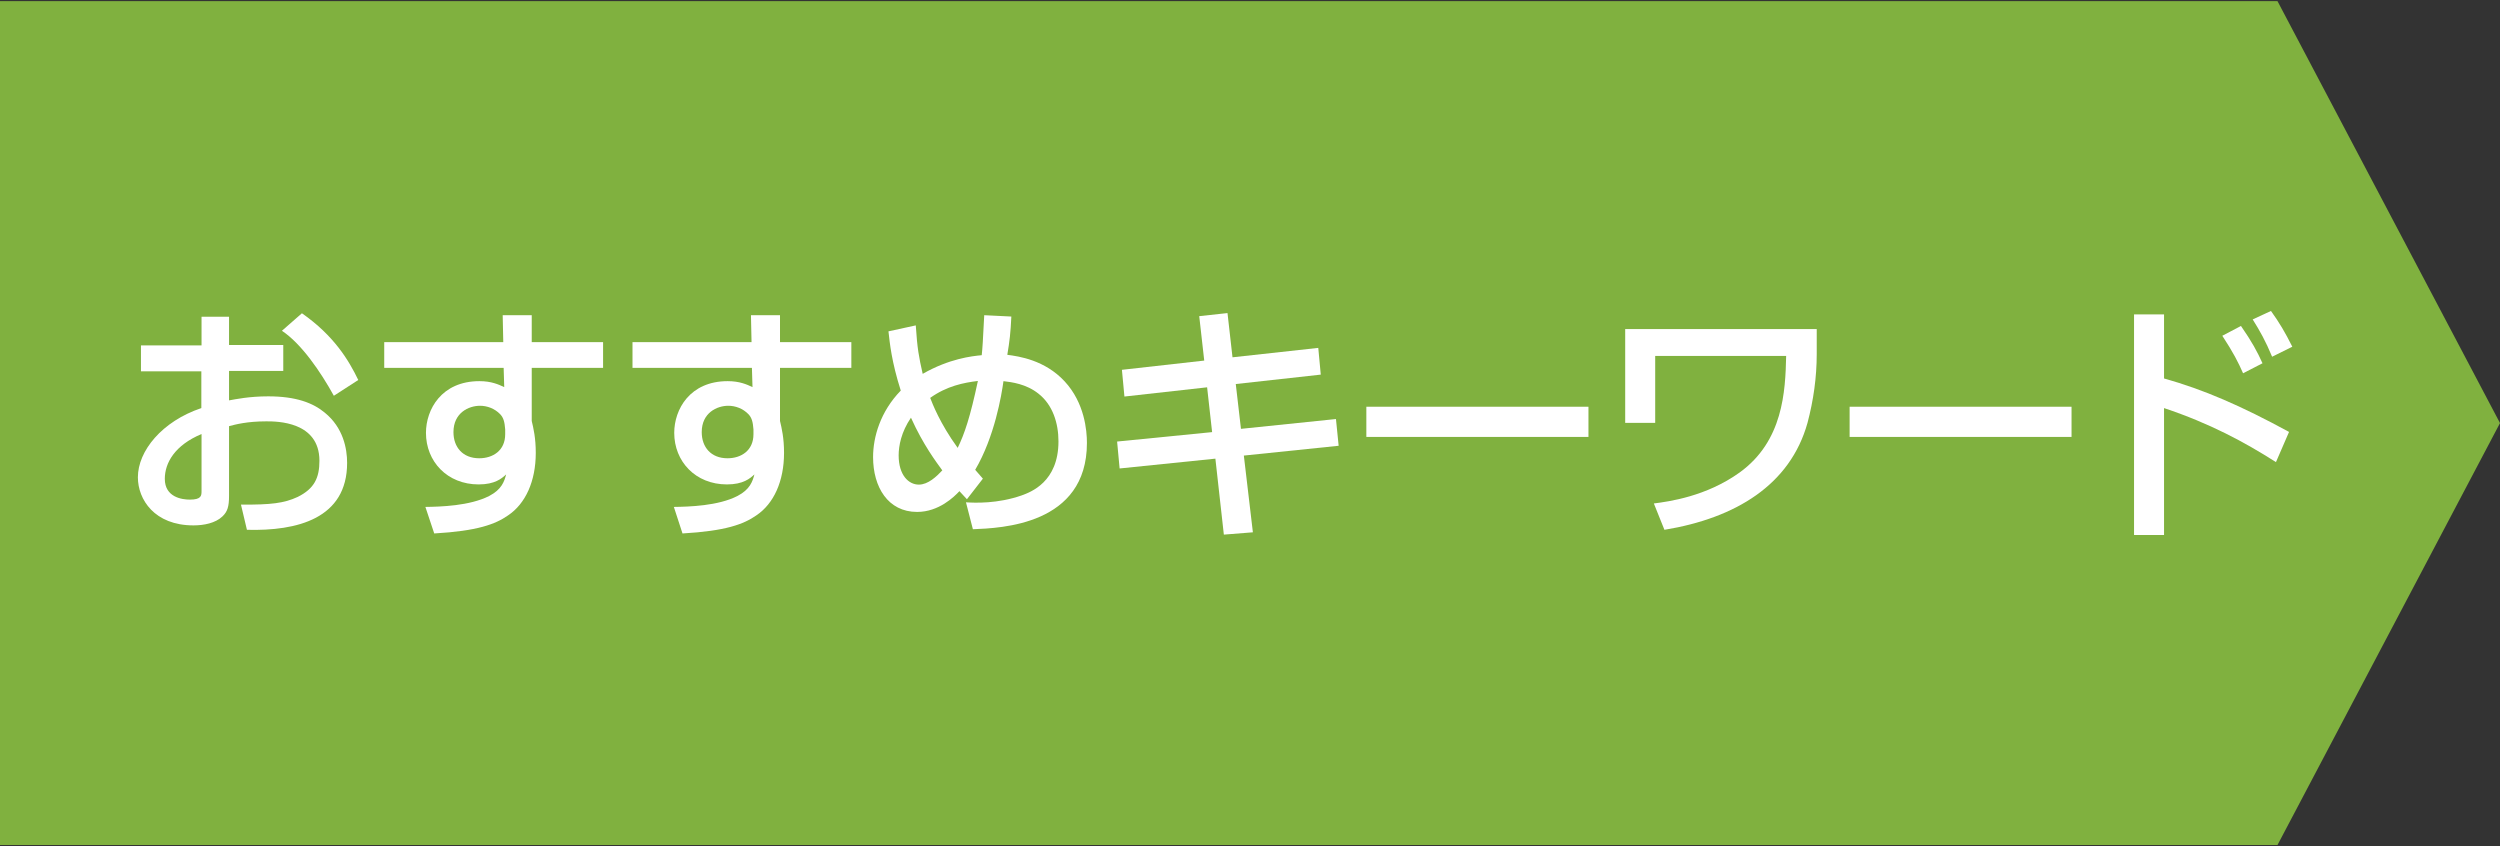
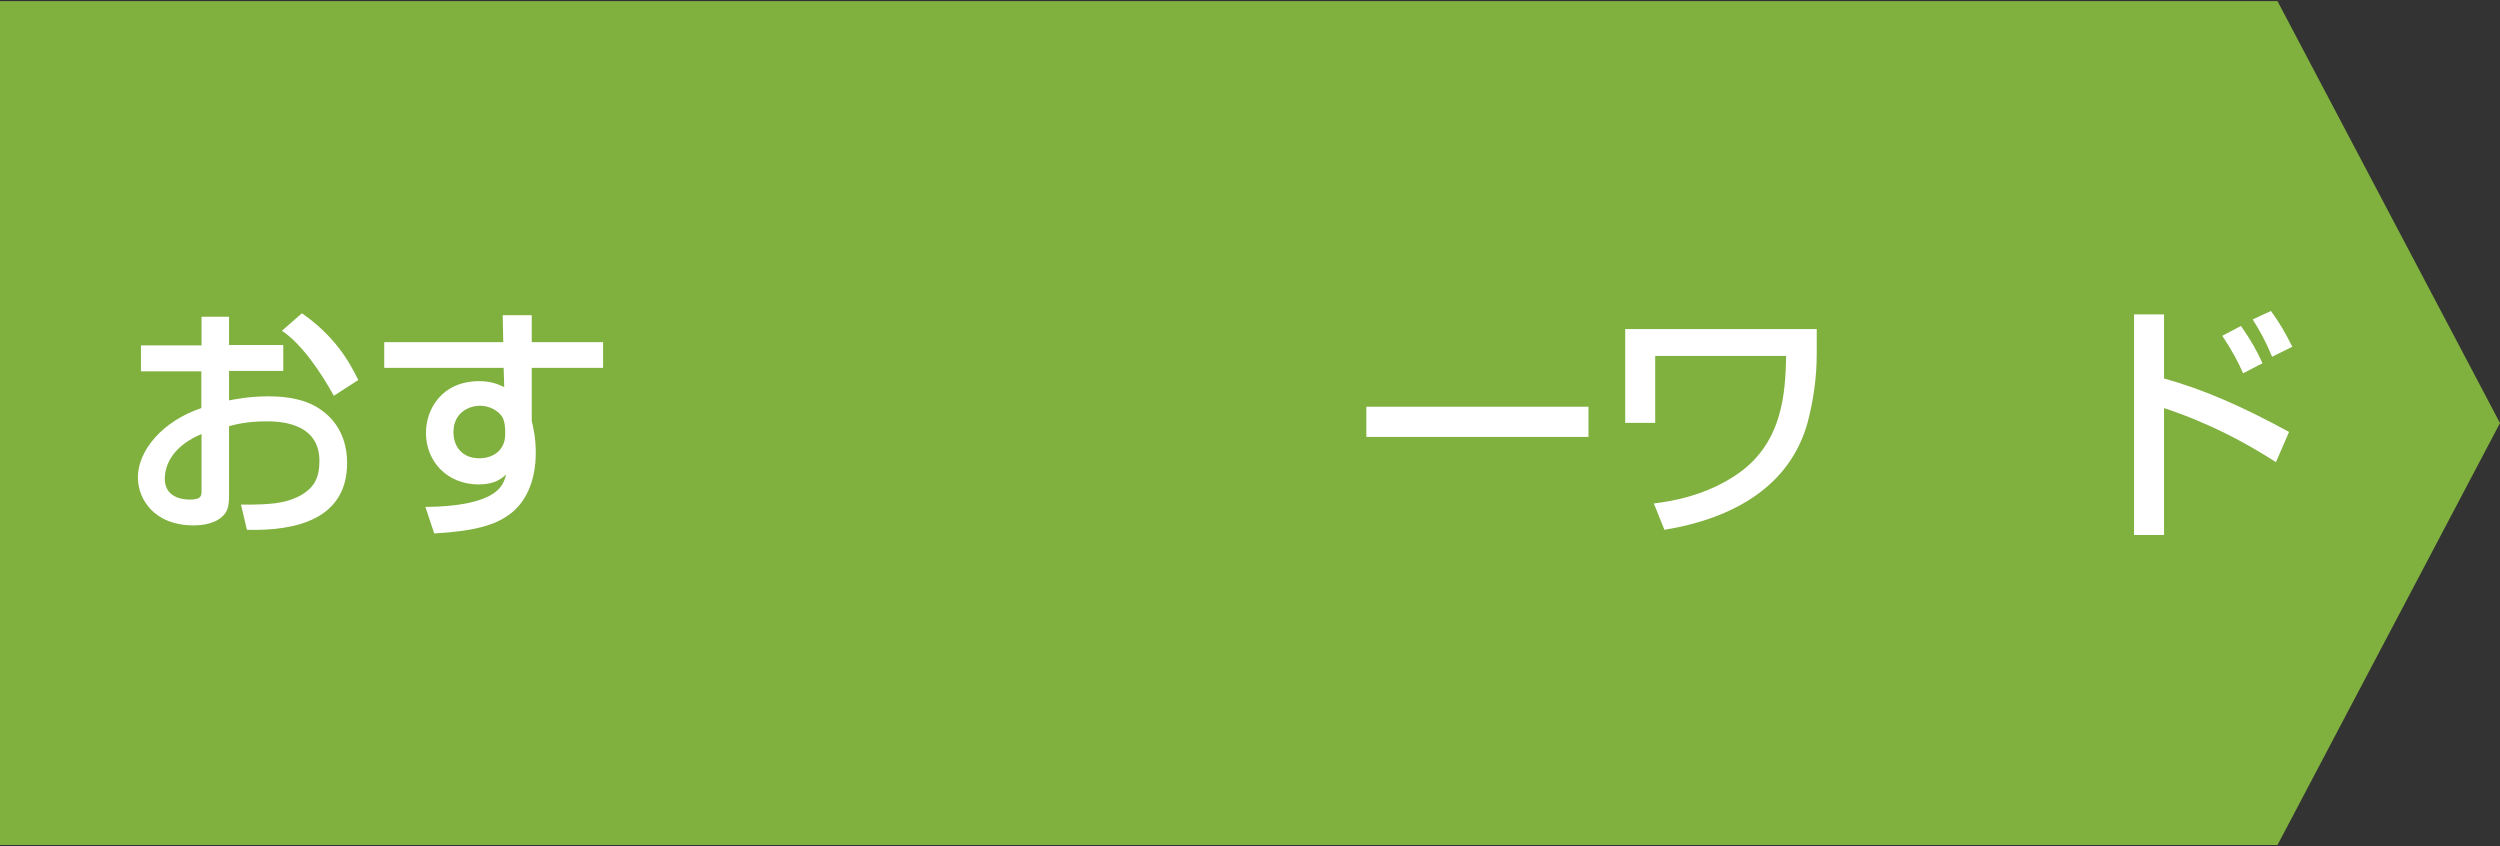
<svg xmlns="http://www.w3.org/2000/svg" version="1.1" id="レイヤー_1" x="0px" y="0px" viewBox="0 0 130 44" style="enable-background:new 0 0 130 44;" xml:space="preserve">
  <rect x="0" y="0" width="130" height="44" fill="#333333" stroke="none" />
  <style type="text/css">
	.st0{fill:#80B13F;}
	.st1{fill:#FFFFFF;}
</style>
  <polygon class="st0" points="118.43,43.94 -2.65,43.94 -2.65,0.06 118.43,0.06 130,22 " />
  <g>
    <path class="st1" d="M10.48,16.47h1.43v1.47h2.82v1.35h-2.82v1.53c0.34-0.06,1.05-0.21,2.04-0.21c1.46,0,2.34,0.35,2.94,0.85   c0.96,0.78,1.16,1.87,1.16,2.61c0,2.9-2.6,3.55-5.21,3.48l-0.31-1.31c1.56,0.01,2.24-0.07,2.95-0.4c0.87-0.43,1.13-1,1.13-1.88   c0-2.05-2.22-2.05-2.76-2.05c-1,0-1.6,0.16-1.94,0.25v3.63c0,0.55-0.08,0.82-0.35,1.07c-0.36,0.34-0.95,0.46-1.5,0.46   c-2.03,0-2.89-1.35-2.89-2.5c0-1.37,1.25-2.91,3.3-3.6v-1.91H7.33v-1.35h3.15V16.47z M10.48,22.57c-1.39,0.58-1.91,1.5-1.91,2.33   c0,0.96,0.9,1.08,1.3,1.08c0.61,0,0.61-0.21,0.61-0.46V22.57z M15.7,16.29c1.66,1.16,2.43,2.43,2.93,3.47l-1.27,0.82   c-0.69-1.25-1.68-2.7-2.7-3.38L15.7,16.29z" />
    <path class="st1" d="M26.14,16.39h1.51v1.4h3.71v1.34h-3.71v2.76c0.09,0.38,0.21,0.88,0.21,1.66c0,1.47-0.53,2.64-1.44,3.25   c-0.66,0.46-1.59,0.81-3.84,0.94l-0.46-1.38c0.78-0.01,2.3-0.05,3.32-0.57c0.65-0.34,0.78-0.75,0.88-1.12   c-0.23,0.21-0.58,0.52-1.43,0.52c-1.64,0-2.74-1.2-2.74-2.68c0-1.22,0.81-2.69,2.78-2.69c0.62,0,0.99,0.17,1.29,0.31l-0.03-1h-6.21   v-1.34h6.19L26.14,16.39z M26.27,22.33c-0.03-0.4-0.09-0.61-0.26-0.79c-0.29-0.3-0.68-0.44-1.05-0.44c-0.58,0-1.38,0.36-1.38,1.37   c0,0.78,0.48,1.36,1.34,1.36c0.71,0,1.35-0.4,1.35-1.25V22.33z" />
-     <path class="st1" d="M39.05,16.39h1.51v1.4h3.71v1.34h-3.71v2.76c0.09,0.38,0.21,0.88,0.21,1.66c0,1.47-0.53,2.64-1.44,3.25   c-0.66,0.46-1.59,0.81-3.84,0.94l-0.45-1.38c0.78-0.01,2.3-0.05,3.31-0.57c0.65-0.34,0.78-0.75,0.88-1.12   c-0.23,0.21-0.58,0.52-1.43,0.52c-1.64,0-2.74-1.2-2.74-2.68c0-1.22,0.81-2.69,2.78-2.69c0.62,0,0.99,0.17,1.29,0.31l-0.03-1h-6.21   v-1.34h6.19L39.05,16.39z M39.18,22.33c-0.03-0.4-0.09-0.61-0.26-0.79c-0.29-0.3-0.68-0.44-1.05-0.44c-0.58,0-1.38,0.36-1.38,1.37   c0,0.78,0.48,1.36,1.34,1.36c0.71,0,1.35-0.4,1.35-1.25V22.33z" />
-     <path class="st1" d="M52.59,16.46c-0.04,0.86-0.09,1.27-0.21,1.99c0.61,0.08,1.95,0.27,2.98,1.38c1.04,1.12,1.16,2.56,1.16,3.2   c0,4.28-4.47,4.43-5.93,4.49l-0.36-1.4c0.47,0.03,1.64,0.08,2.9-0.36c0.46-0.17,1.91-0.69,1.91-2.81c0-0.95-0.3-1.9-1.04-2.48   c-0.64-0.51-1.4-0.6-1.82-0.65c-0.1,0.73-0.46,2.89-1.47,4.61c0.1,0.12,0.16,0.18,0.4,0.46l-0.83,1.07   c-0.09-0.1-0.22-0.23-0.39-0.42c-0.27,0.29-1.07,1.08-2.2,1.08c-1.52,0-2.29-1.3-2.29-2.85c0-1.05,0.38-2.37,1.44-3.46   c-0.48-1.51-0.57-2.46-0.64-3.08l1.42-0.31c0.08,1.22,0.16,1.63,0.36,2.52c1.38-0.79,2.54-0.92,3.07-0.97   c0.04-0.38,0.06-0.69,0.13-2.08L52.59,16.46z M47.37,21.72c-0.51,0.75-0.64,1.47-0.64,1.96c0,1.03,0.52,1.52,1.05,1.52   c0.48,0,0.92-0.42,1.22-0.74C48.69,24.03,48.01,23.14,47.37,21.72z M49.8,23.29c0.35-0.72,0.65-1.59,1.05-3.48   c-0.74,0.09-1.61,0.26-2.48,0.88C48.48,20.97,48.87,22.01,49.8,23.29z" />
-     <path class="st1" d="M62.36,16.44l1.47-0.16l0.26,2.3l4.46-0.49l0.13,1.39l-4.42,0.49l0.27,2.33l4.94-0.51l0.14,1.39l-4.93,0.51   l0.47,3.99l-1.51,0.12l-0.44-3.95l-4.98,0.51l-0.13-1.4l4.94-0.49l-0.26-2.33l-4.3,0.48l-0.13-1.39l4.28-0.48L62.36,16.44z" />
    <path class="st1" d="M82.6,21.15v1.57H71.05v-1.57H82.6z" />
    <path class="st1" d="M94.47,17.12v1.29c0,1.21-0.17,2.41-0.48,3.58c-0.9,3.22-3.73,4.95-7.44,5.56L86,26.18   c0.78-0.1,2.72-0.36,4.46-1.61c2.26-1.63,2.38-4.21,2.42-6.06h-6.81v3.48h-1.56v-4.88H94.47z" />
-     <path class="st1" d="M107.72,21.15v1.57H96.18v-1.57H107.72z" />
-     <path class="st1" d="M112.53,16.35v3.33c2.07,0.58,4.02,1.43,6.5,2.78l-0.68,1.57c-1.65-1.05-3.43-2.01-5.82-2.81v6.6h-1.56V16.35   H112.53z M116.64,19.41c-0.25-0.57-0.51-1.08-1.08-1.95l0.97-0.51c0.57,0.82,0.85,1.34,1.12,1.94L116.64,19.41z M118.15,18.55   c-0.34-0.82-0.64-1.35-1.01-1.94l0.95-0.44c0.44,0.61,0.74,1.12,1.11,1.86L118.15,18.55z" />
+     <path class="st1" d="M112.53,16.35v3.33c2.07,0.58,4.02,1.43,6.5,2.78l-0.68,1.57c-1.65-1.05-3.43-2.01-5.82-2.81v6.6h-1.56V16.35   H112.53z M116.64,19.41c-0.25-0.57-0.51-1.08-1.08-1.95l0.97-0.51c0.57,0.82,0.85,1.34,1.12,1.94L116.64,19.41M118.15,18.55   c-0.34-0.82-0.64-1.35-1.01-1.94l0.95-0.44c0.44,0.61,0.74,1.12,1.11,1.86L118.15,18.55z" />
  </g>
</svg>